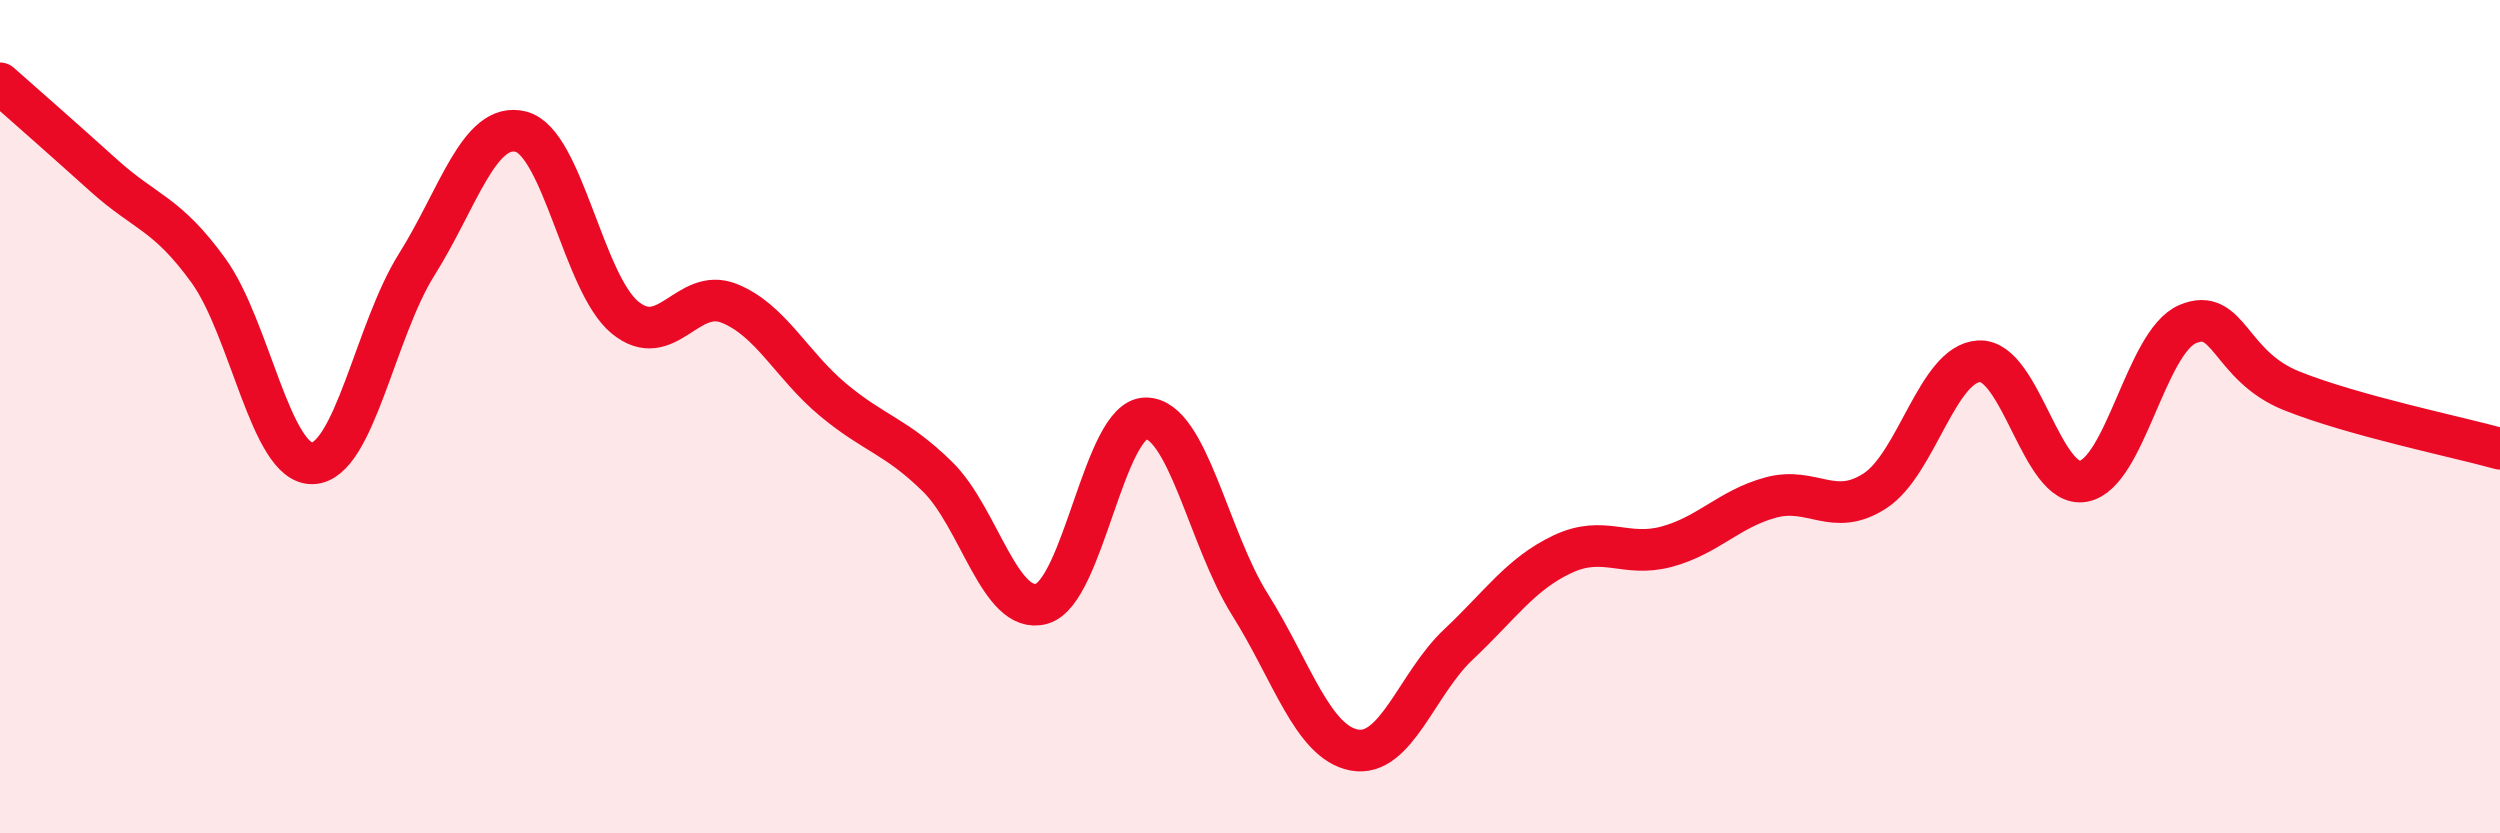
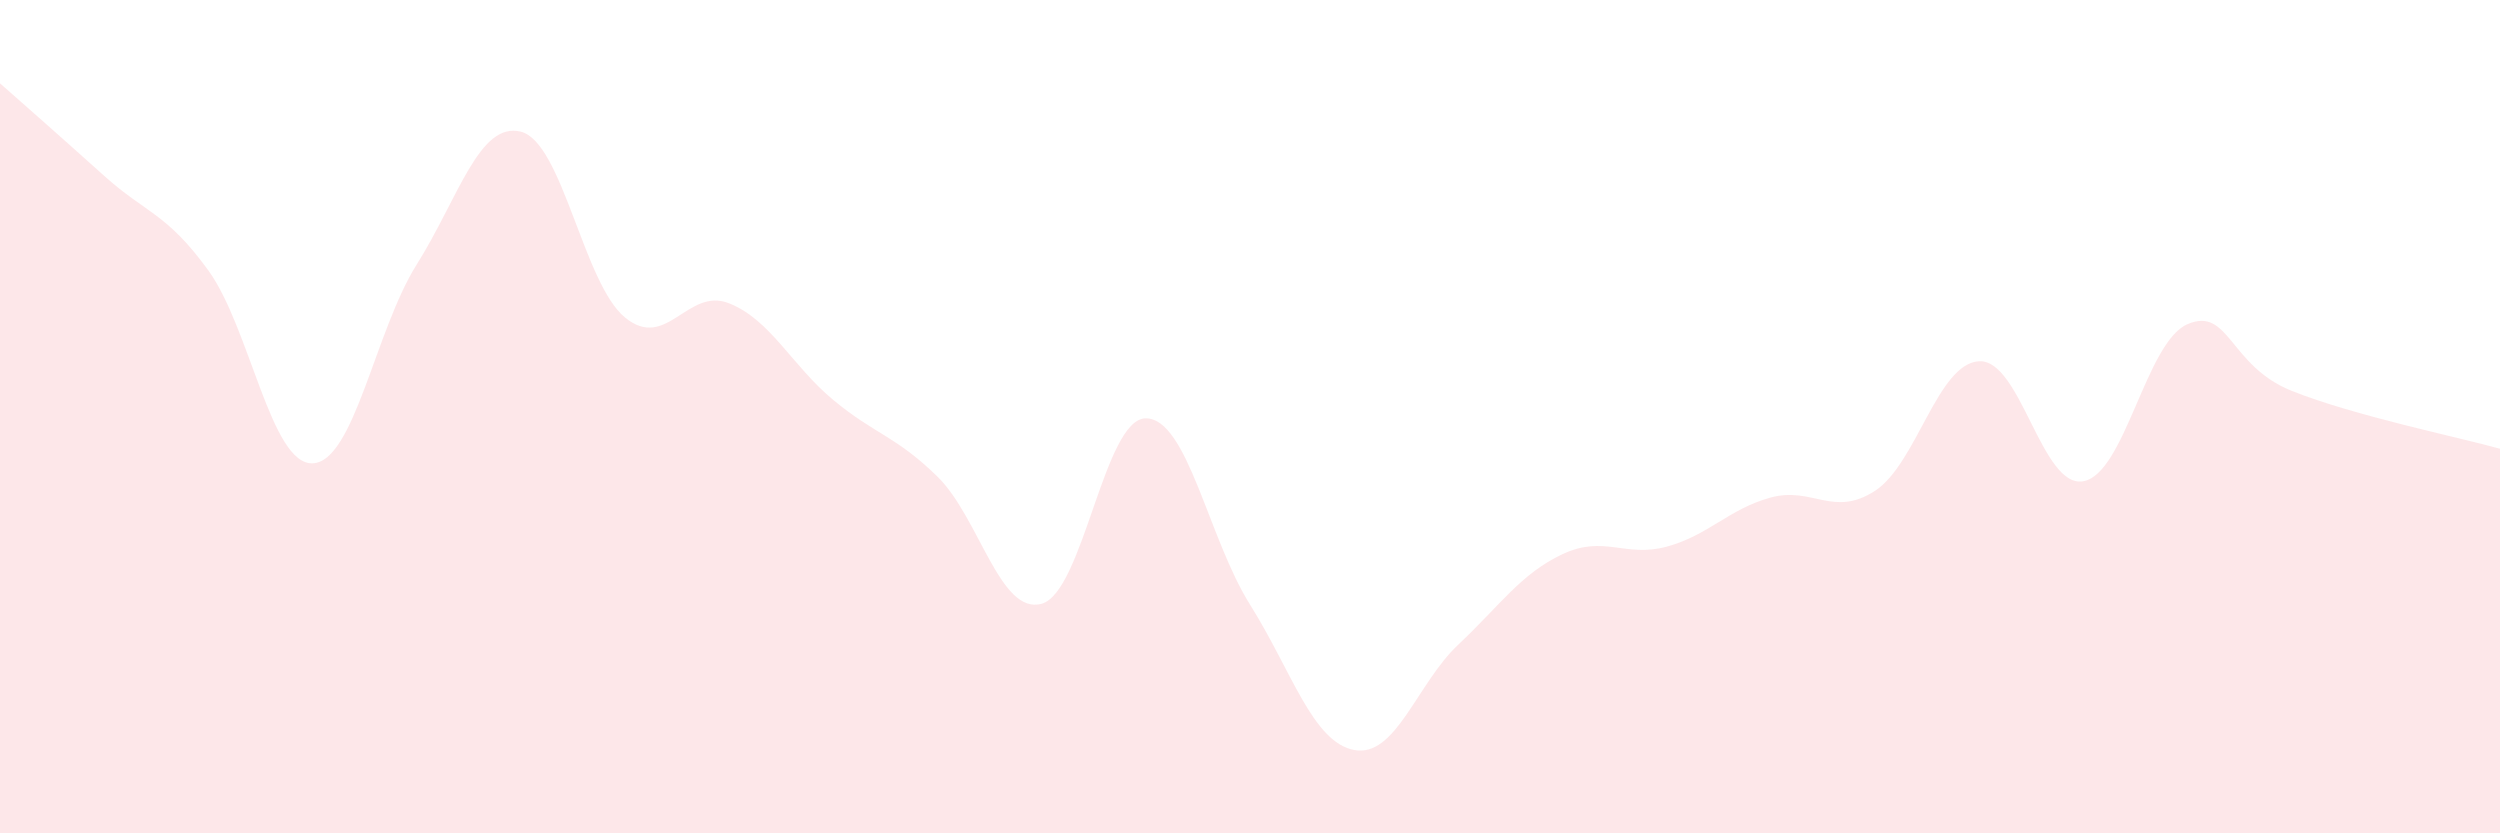
<svg xmlns="http://www.w3.org/2000/svg" width="60" height="20" viewBox="0 0 60 20">
  <path d="M 0,2 C 0.5,2.44 1.5,3.32 2.5,4.22 C 3.5,5.12 4,5.11 5,6.49 C 6,7.87 6.5,11.15 7.5,11.12 C 8.5,11.09 9,7.94 10,6.35 C 11,4.76 11.5,2.91 12.5,3.16 C 13.5,3.41 14,6.8 15,7.62 C 16,8.44 16.5,6.88 17.5,7.28 C 18.5,7.68 19,8.77 20,9.6 C 21,10.43 21.5,10.46 22.5,11.44 C 23.5,12.42 24,14.77 25,14.49 C 26,14.21 26.5,10.04 27.5,10.04 C 28.5,10.04 29,12.92 30,14.51 C 31,16.1 31.5,17.81 32.5,18 C 33.5,18.19 34,16.41 35,15.47 C 36,14.53 36.5,13.77 37.5,13.3 C 38.5,12.83 39,13.39 40,13.12 C 41,12.85 41.5,12.21 42.5,11.94 C 43.5,11.67 44,12.43 45,11.78 C 46,11.13 46.5,8.72 47.5,8.67 C 48.5,8.62 49,11.73 50,11.55 C 51,11.37 51.5,8.21 52.5,7.78 C 53.5,7.35 53.5,8.78 55,9.38 C 56.5,9.98 59,10.49 60,10.77L60 20L0 20Z" fill="#EB0A25" opacity="0.1" stroke-linecap="round" stroke-linejoin="round" />
-   <path d="M 0,2 C 0.5,2.44 1.5,3.32 2.5,4.22 C 3.5,5.12 4,5.11 5,6.49 C 6,7.87 6.5,11.15 7.5,11.12 C 8.5,11.09 9,7.94 10,6.35 C 11,4.76 11.5,2.91 12.5,3.16 C 13.5,3.41 14,6.8 15,7.62 C 16,8.44 16.5,6.88 17.5,7.28 C 18.5,7.68 19,8.77 20,9.6 C 21,10.43 21.5,10.46 22.5,11.44 C 23.5,12.42 24,14.77 25,14.49 C 26,14.21 26.5,10.04 27.5,10.04 C 28.5,10.04 29,12.92 30,14.51 C 31,16.1 31.5,17.81 32.5,18 C 33.5,18.19 34,16.41 35,15.47 C 36,14.53 36.5,13.77 37.5,13.3 C 38.5,12.83 39,13.39 40,13.12 C 41,12.85 41.5,12.21 42.5,11.94 C 43.5,11.67 44,12.43 45,11.78 C 46,11.13 46.5,8.72 47.5,8.67 C 48.5,8.62 49,11.73 50,11.55 C 51,11.37 51.5,8.21 52.5,7.78 C 53.5,7.35 53.5,8.78 55,9.38 C 56.5,9.98 59,10.49 60,10.77" stroke="#EB0A25" stroke-width="1" fill="none" stroke-linecap="round" stroke-linejoin="round" />
</svg>